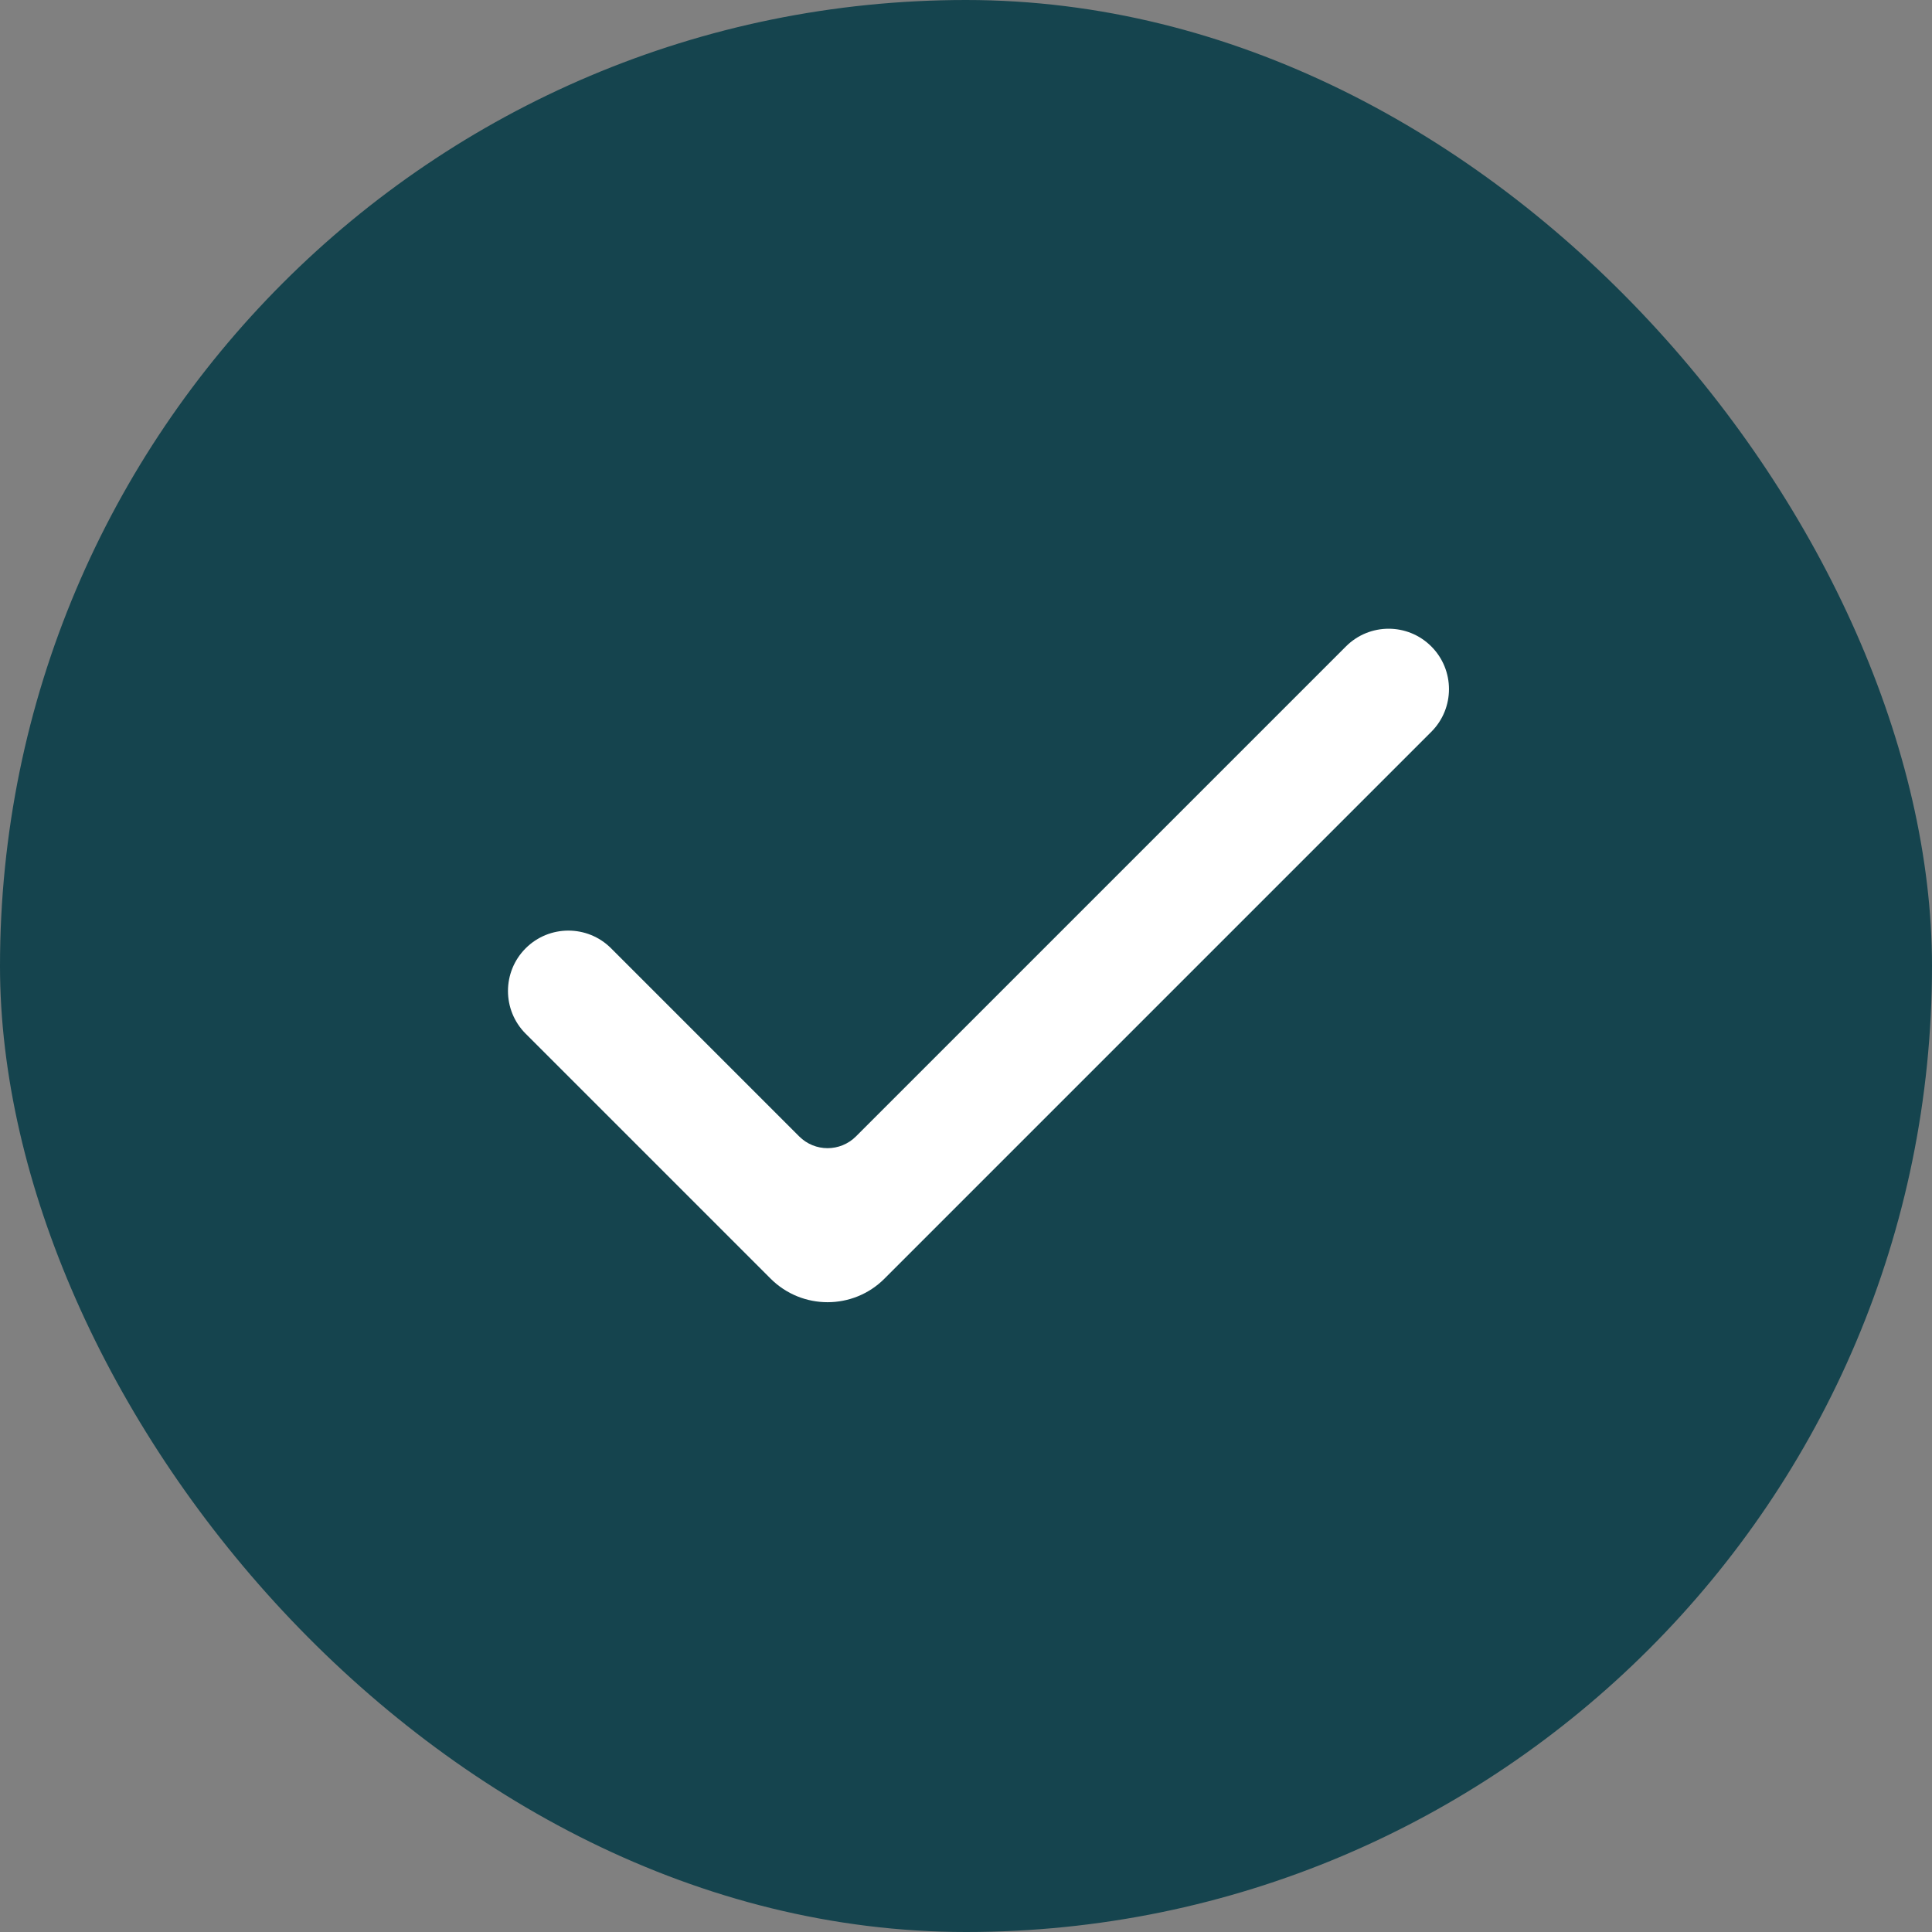
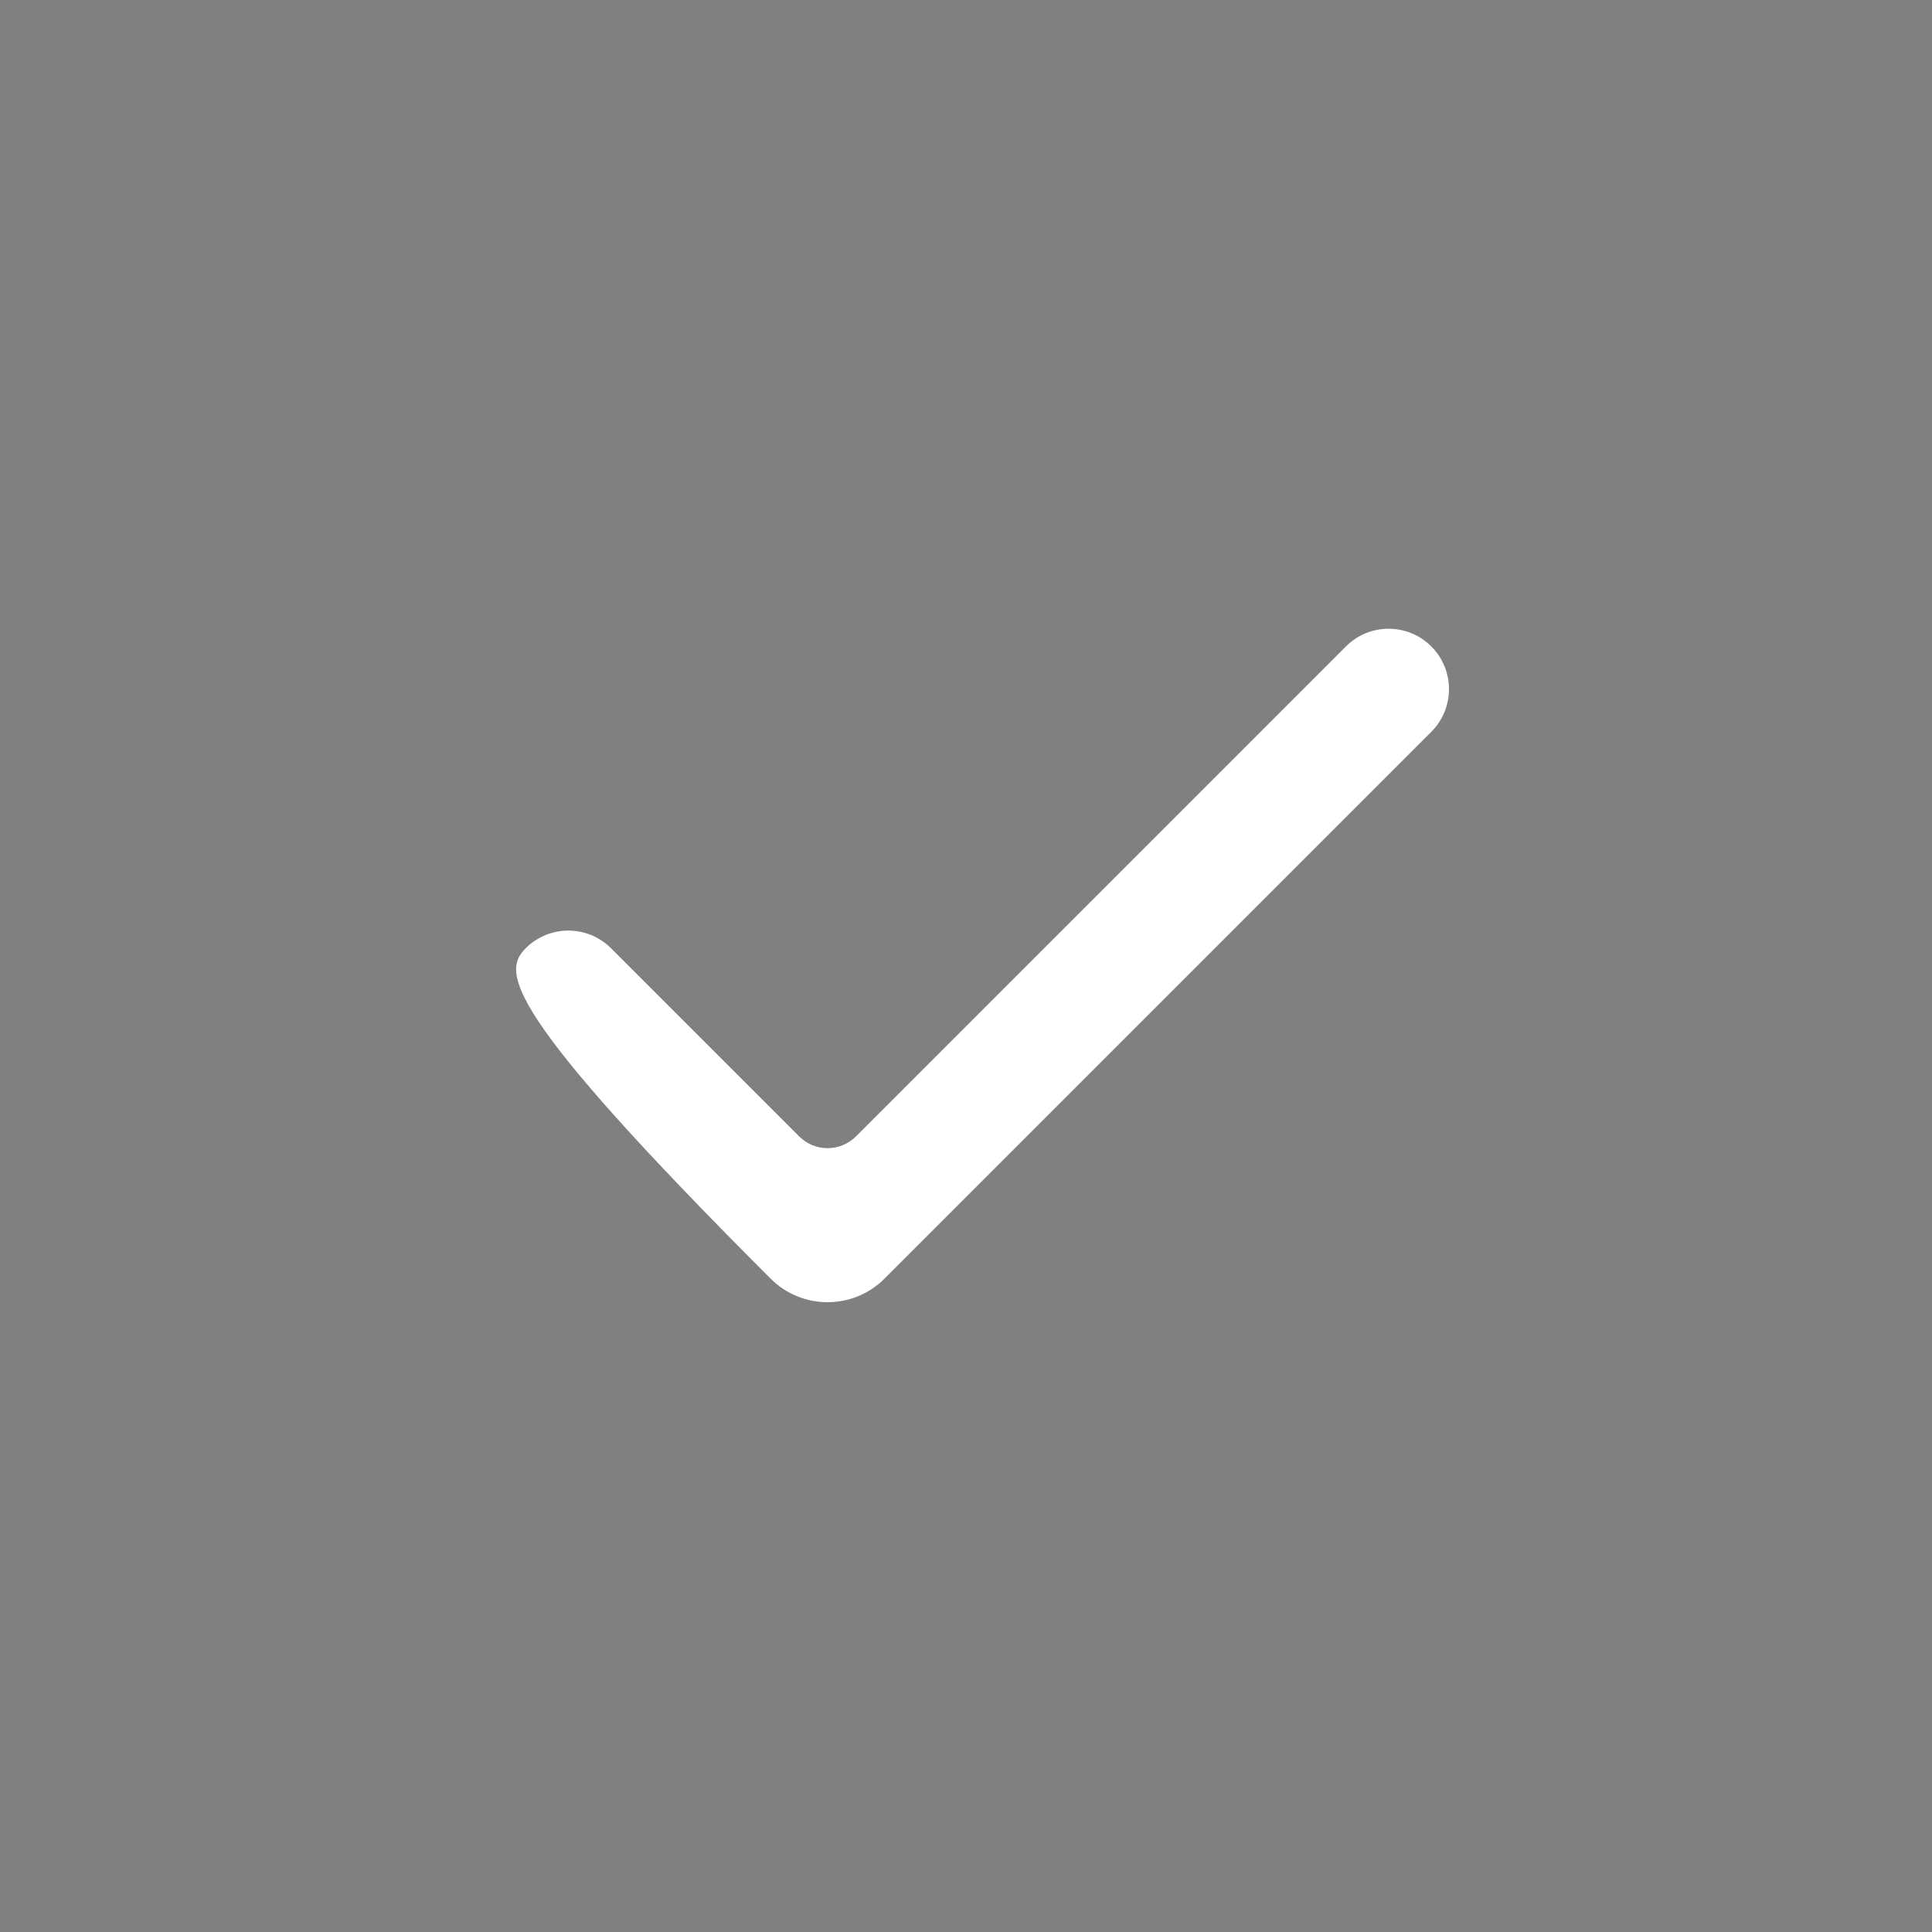
<svg xmlns="http://www.w3.org/2000/svg" width="24" height="24" viewBox="0 0 24 24" fill="none">
  <rect x="0" y="0" width="24" height="24" fill="#808080" stroke="none" />
-   <rect width="24" height="24" rx="12" fill="#15444E" />
-   <path fill-rule="evenodd" clip-rule="evenodd" d="M9.927 14.116C10.122 14.312 10.438 14.312 10.634 14.116L16.72 8.03C17.013 7.737 17.487 7.737 17.78 8.03C18.073 8.323 18.073 8.798 17.78 9.091L10.987 15.884C10.597 16.274 9.964 16.274 9.573 15.884L6.53 12.841C6.237 12.548 6.237 12.073 6.53 11.78C6.823 11.487 7.298 11.487 7.591 11.78L9.927 14.116Z" fill="white" />
+   <path fill-rule="evenodd" clip-rule="evenodd" d="M9.927 14.116C10.122 14.312 10.438 14.312 10.634 14.116L16.72 8.03C17.013 7.737 17.487 7.737 17.78 8.03C18.073 8.323 18.073 8.798 17.78 9.091L10.987 15.884C10.597 16.274 9.964 16.274 9.573 15.884C6.237 12.548 6.237 12.073 6.53 11.78C6.823 11.487 7.298 11.487 7.591 11.78L9.927 14.116Z" fill="white" />
</svg>